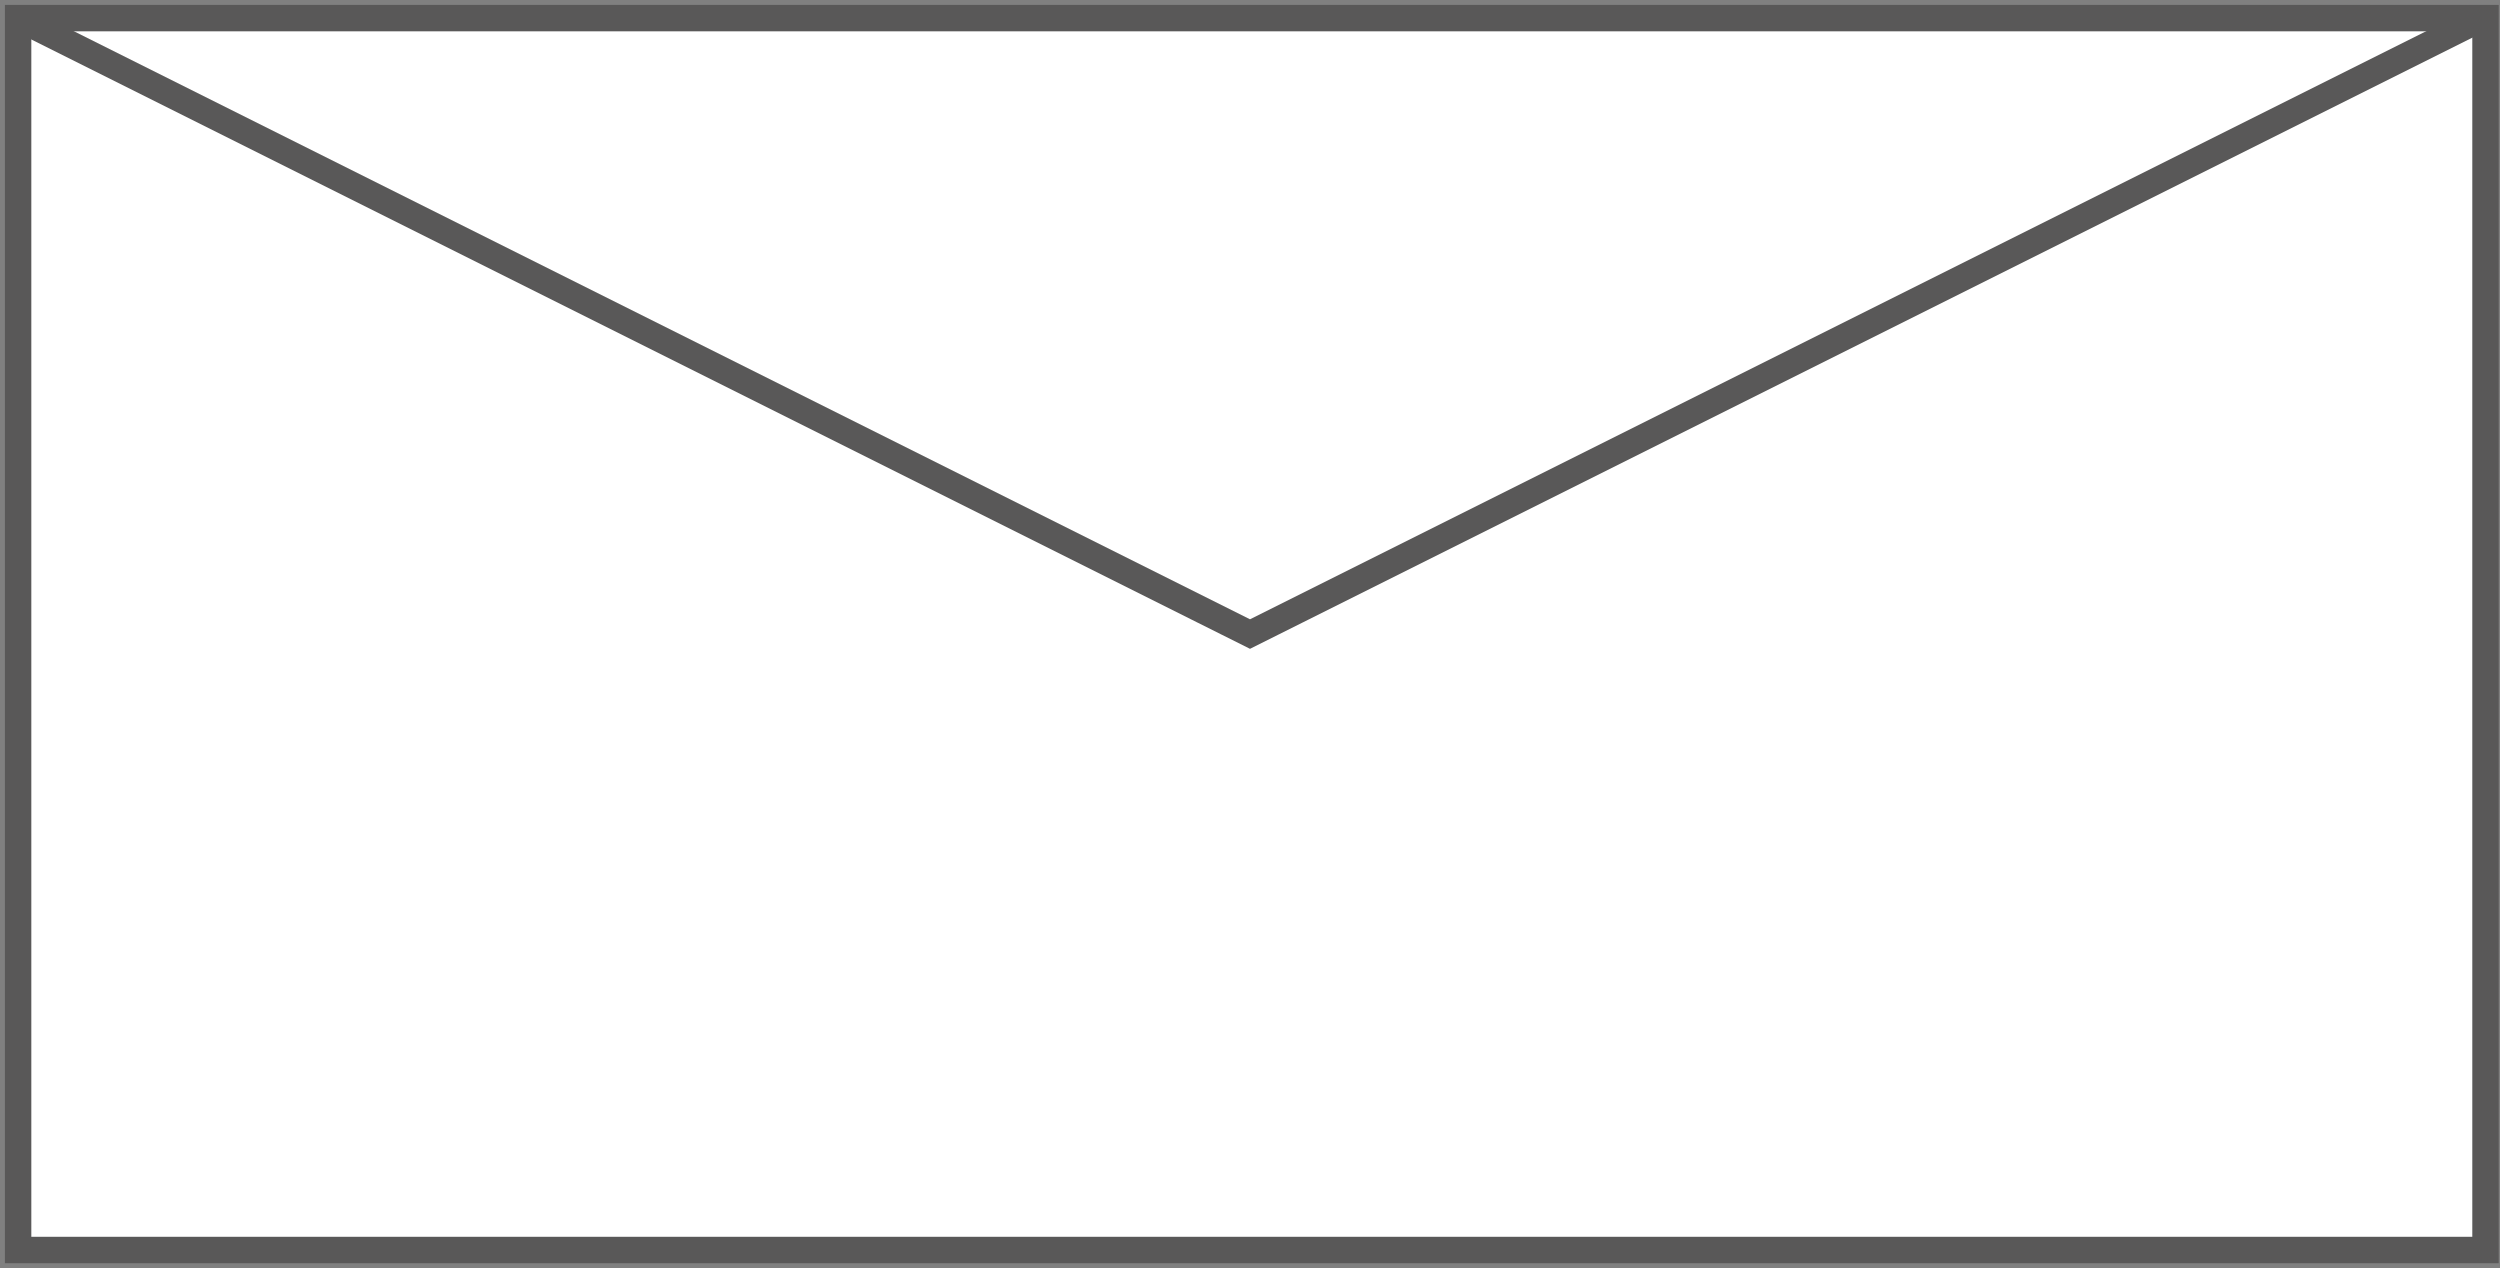
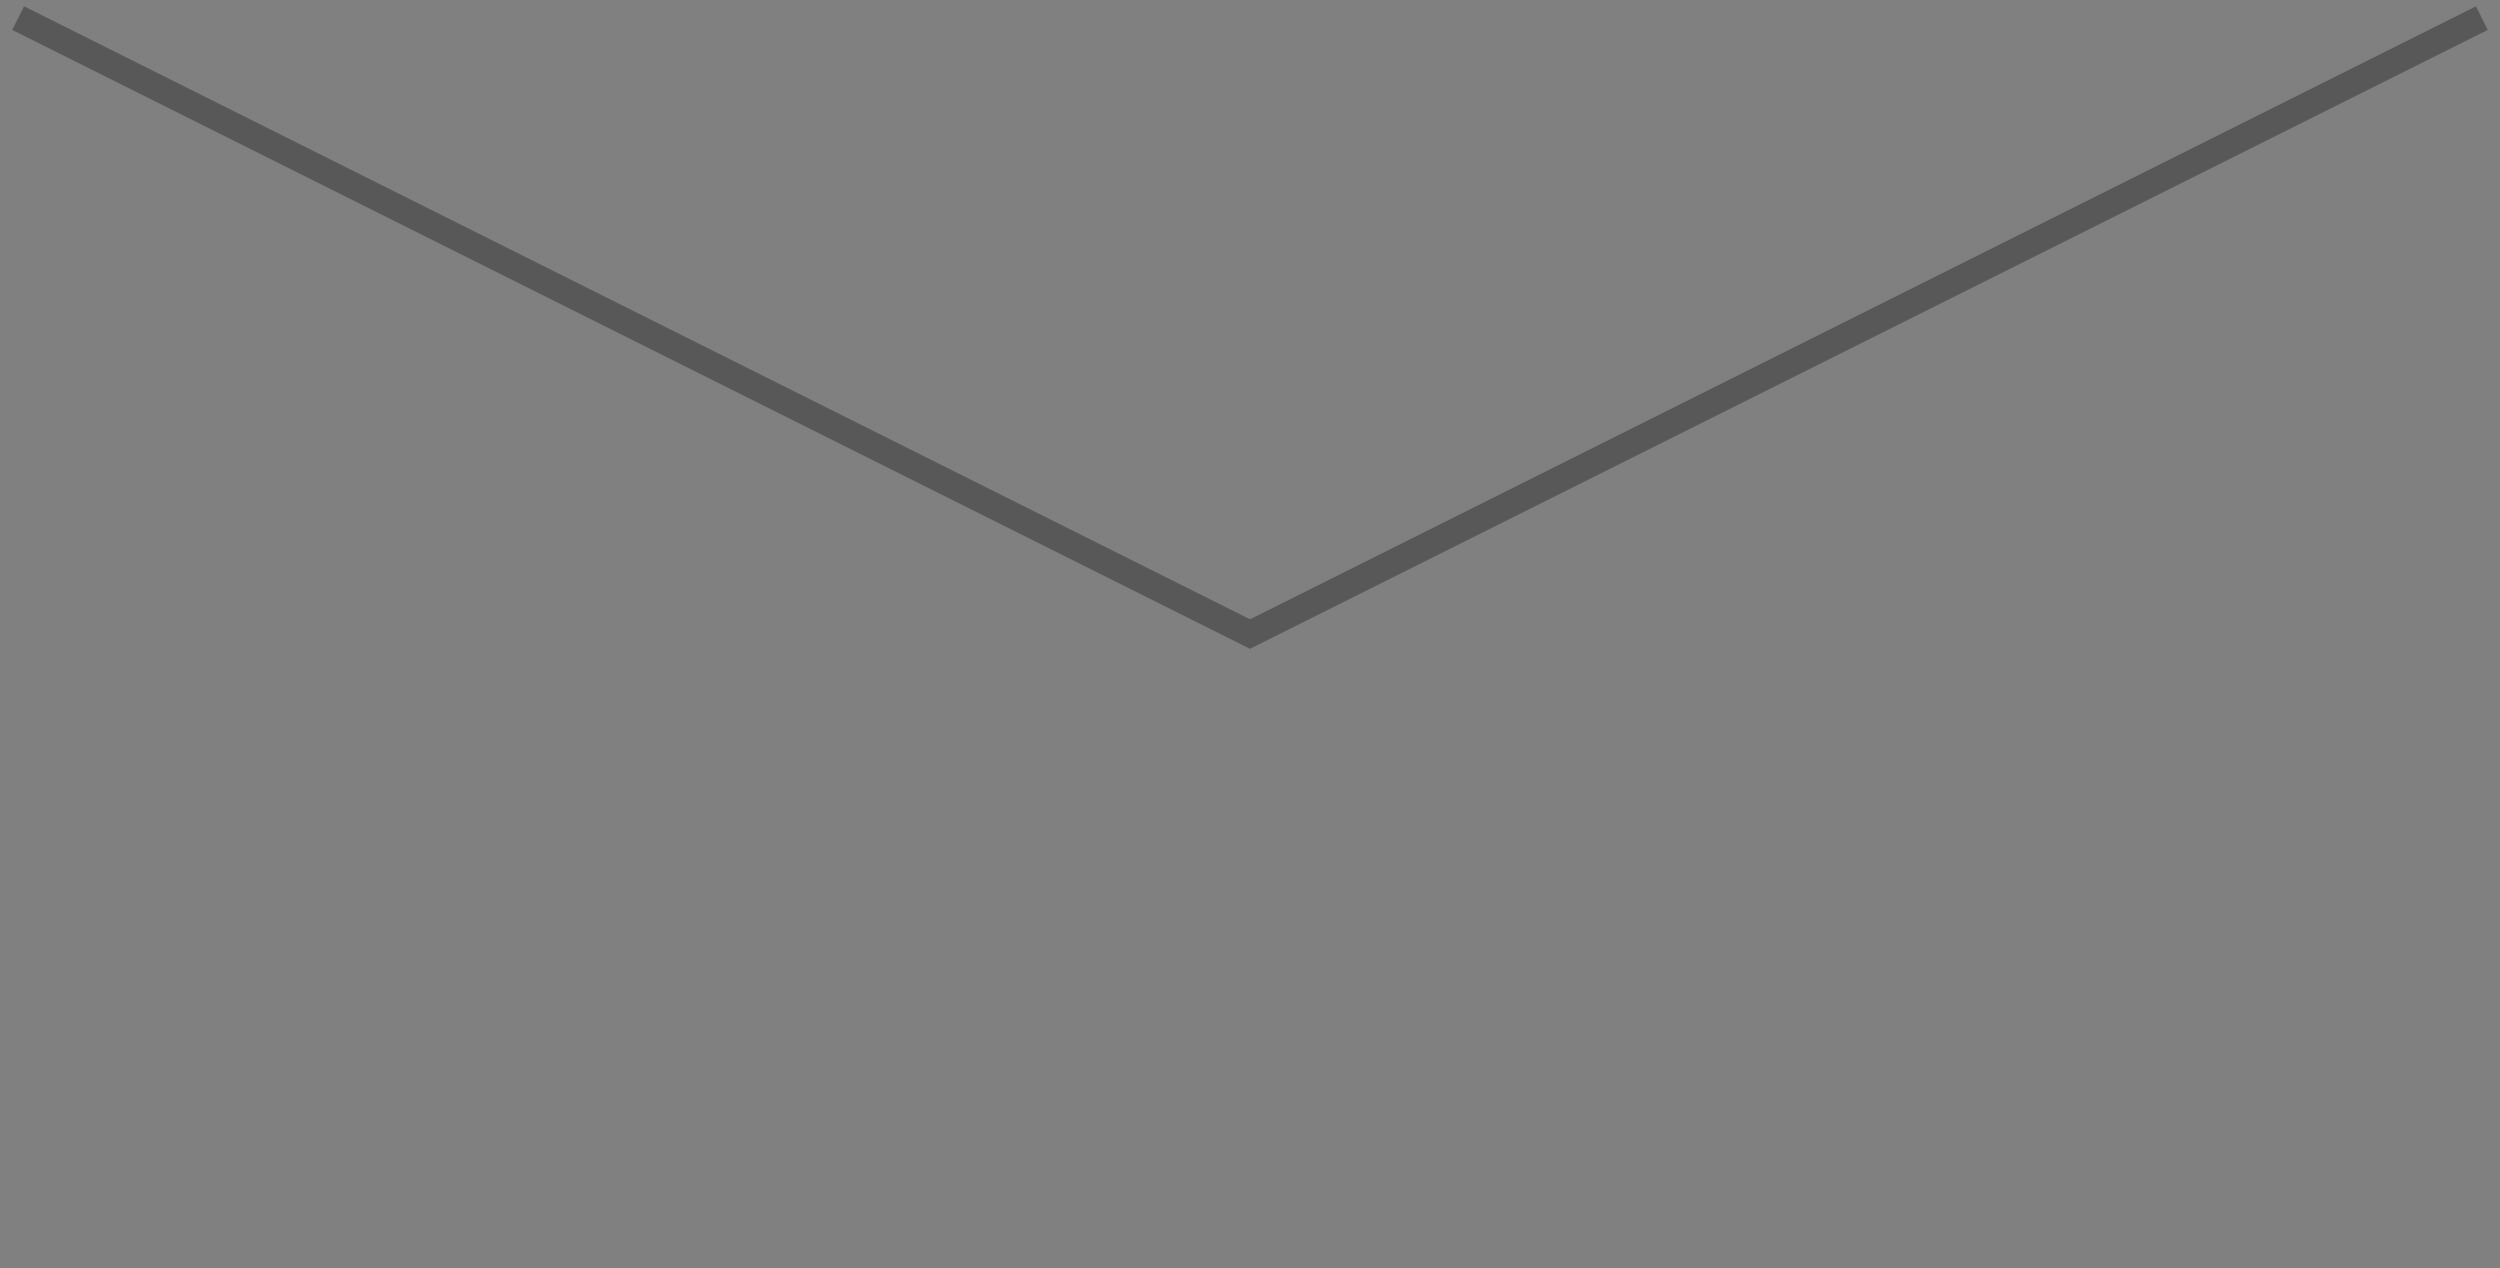
<svg xmlns="http://www.w3.org/2000/svg" version="1.1" id="レイヤー_1" x="0px" y="0px" width="69px" height="35px" viewBox="0 0 69 35" style="enable-background:new 0 0 69 35;" xml:space="preserve">
  <rect x="0" y="0" width="69" height="35" fill="#808080" stroke="none" />
  <style type="text/css">
	.st0{fill:#FFFFFF;stroke:#595858;stroke-width:0.729;}
	.st1{fill:none;stroke:#595858;stroke-width:0.729;}
</style>
-   <rect x="0.5" y="0.5" class="st0" width="68.1" height="34" />
  <polyline class="st1" points="0.5,0.5 34.5,17.5 68.5,0.5 " />
</svg>